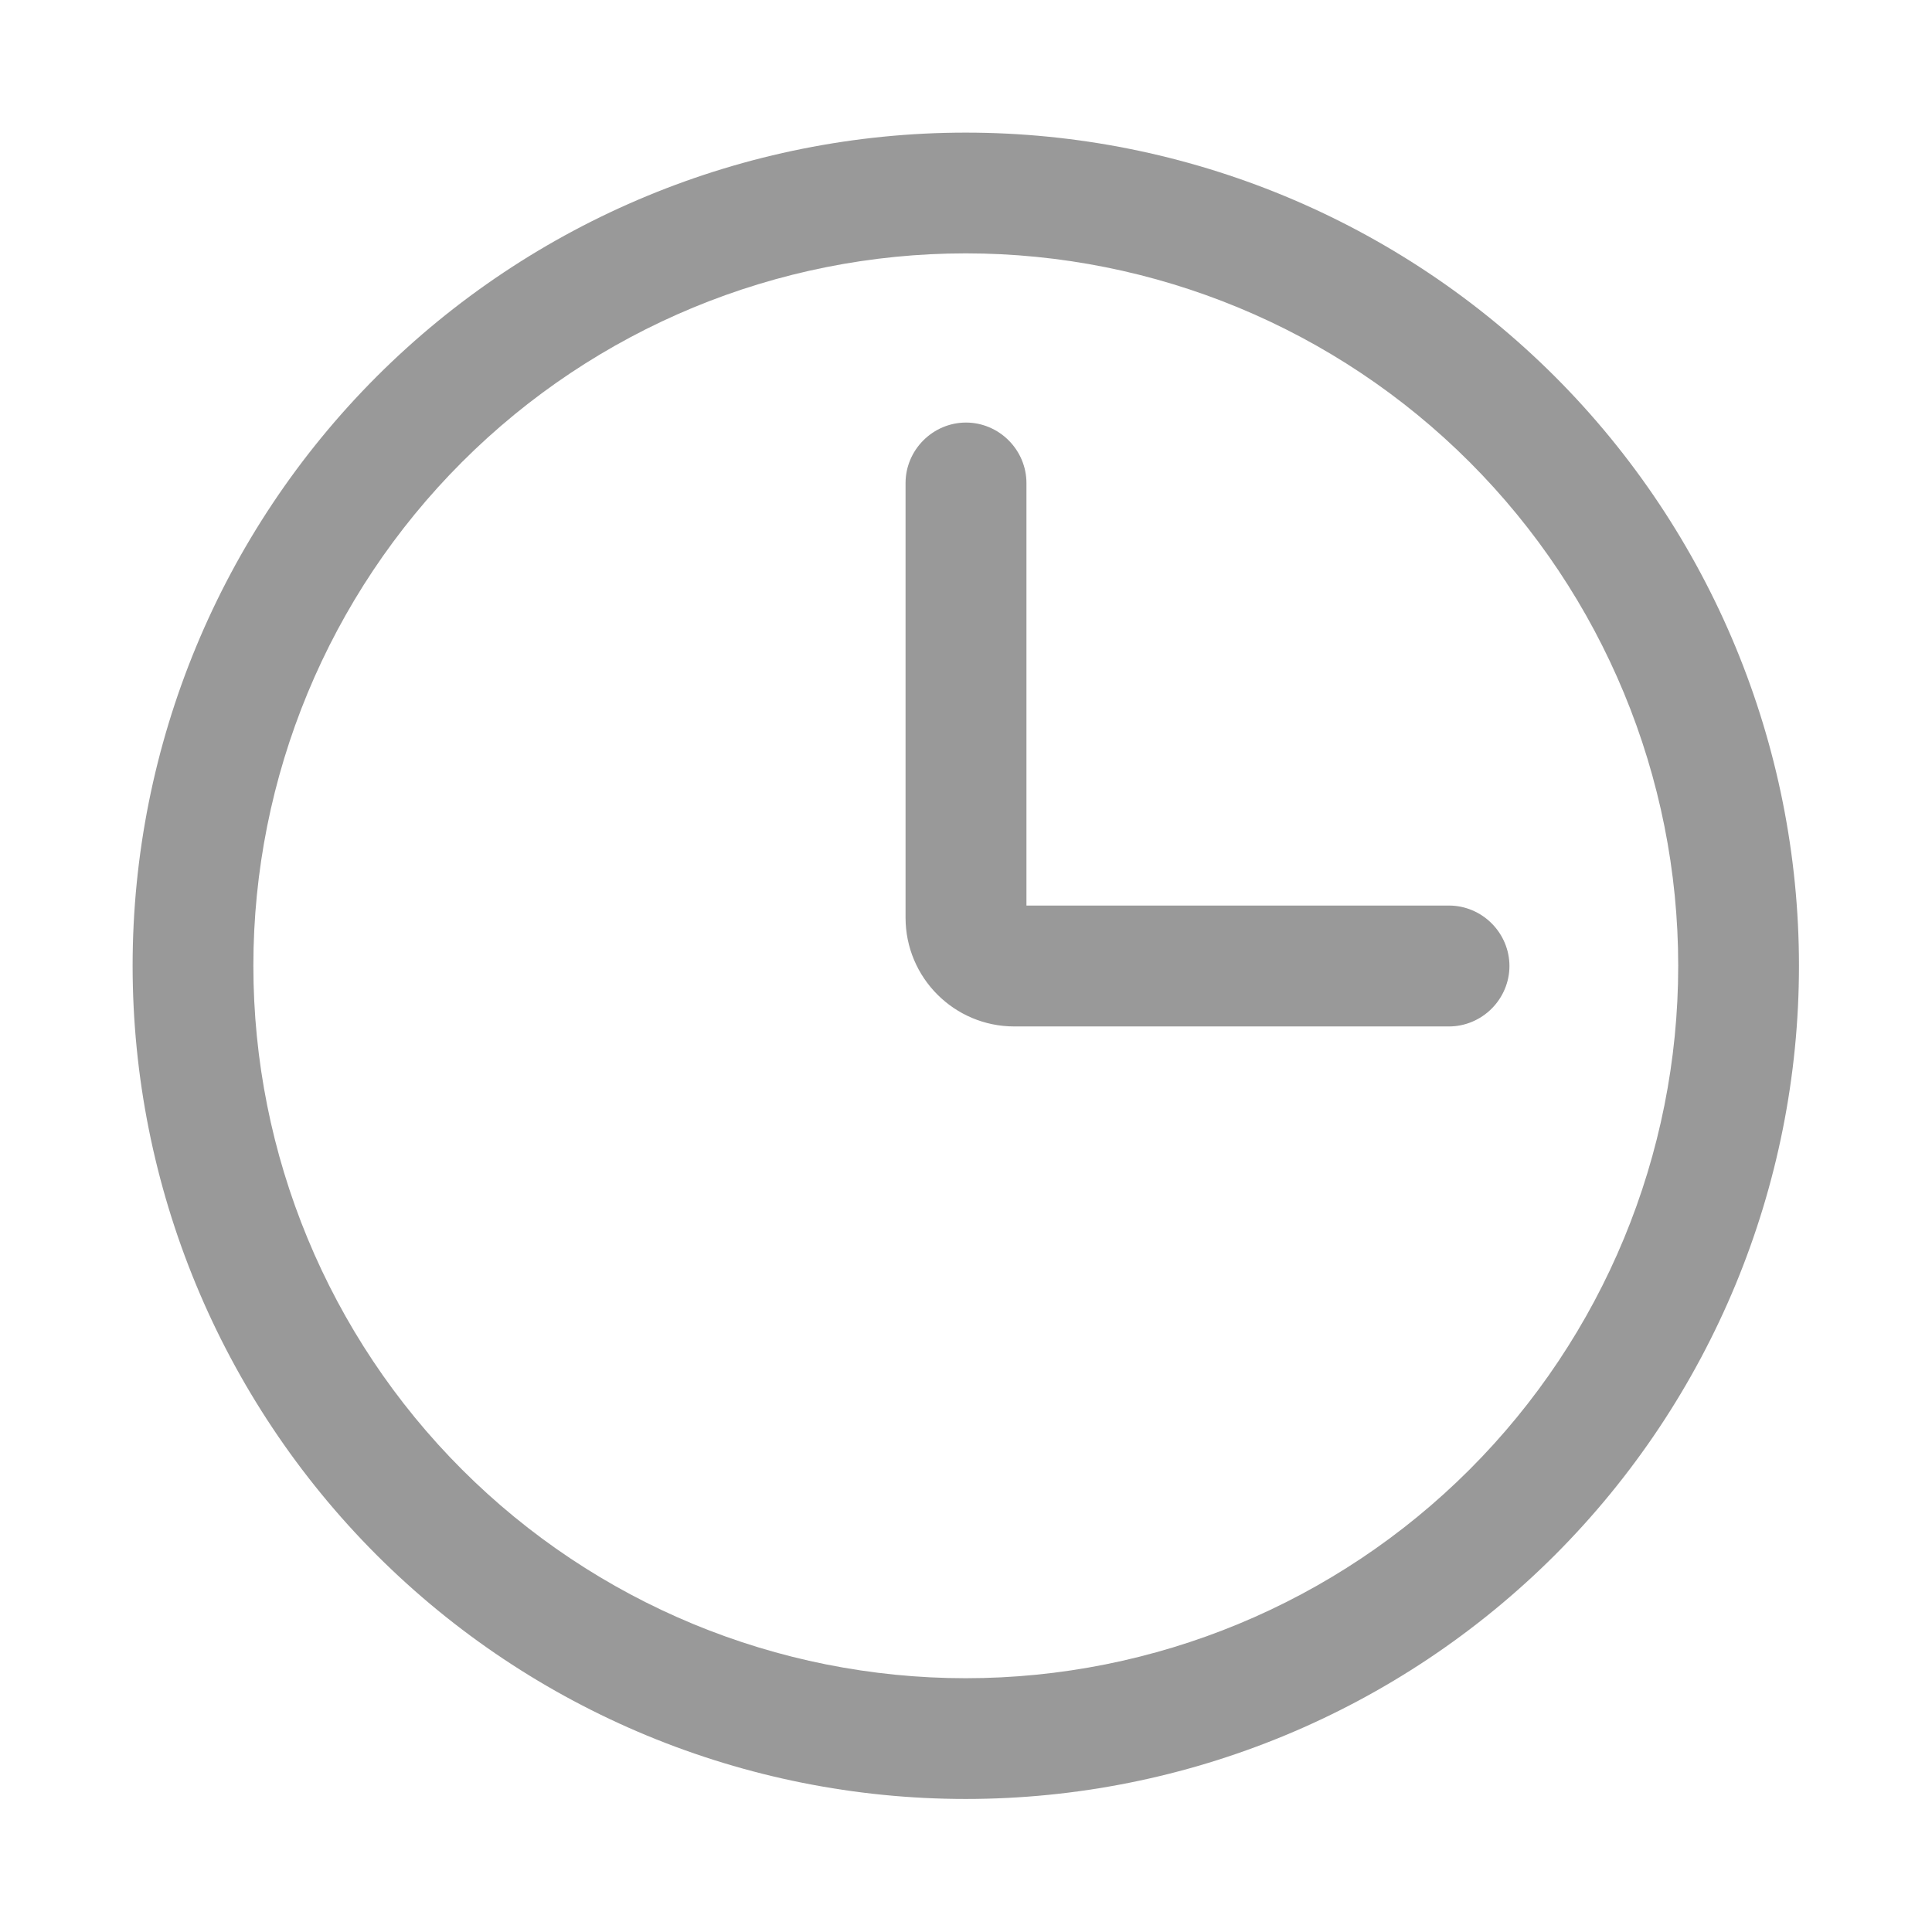
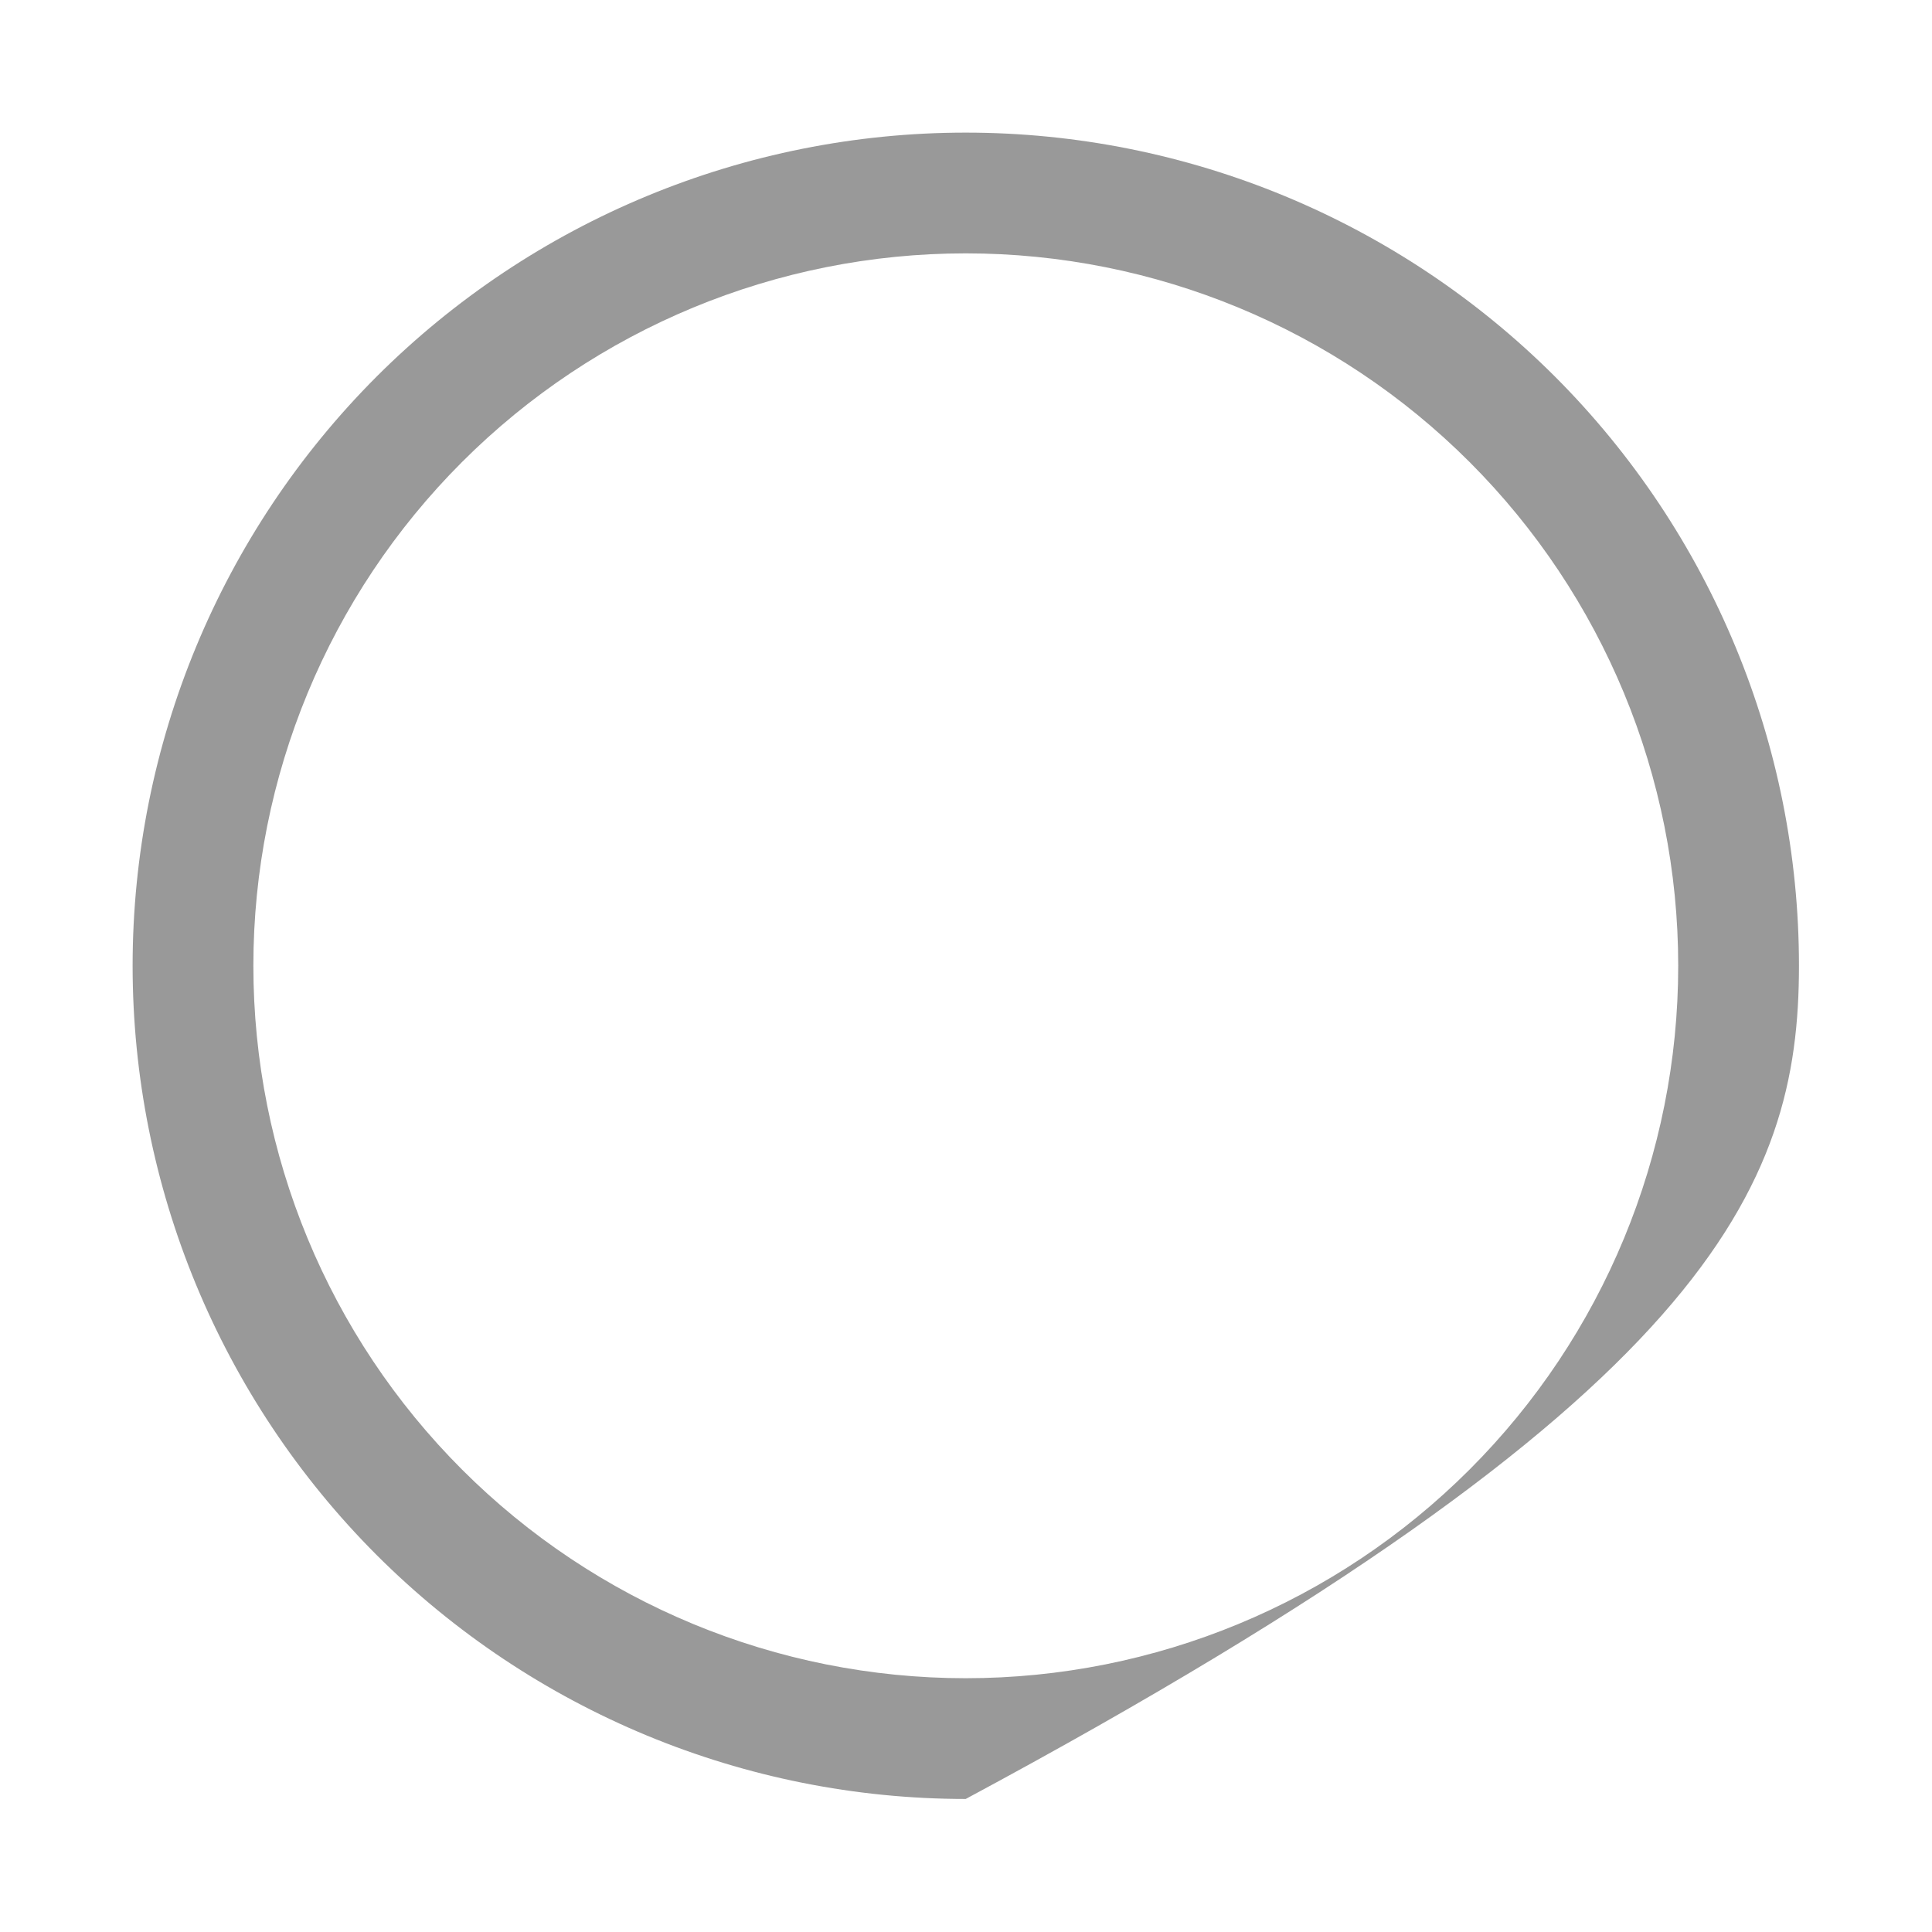
<svg xmlns="http://www.w3.org/2000/svg" width="14" height="14" viewBox="0 0 14 14" fill="none">
-   <path d="M6.998 0.961C5.397 0.961 3.862 1.597 2.729 2.729C1.597 3.862 0.961 5.397 0.961 6.998C0.961 8.6 1.597 10.135 2.729 11.268C3.862 12.4 5.397 13.036 6.998 13.036C8.6 13.036 10.135 12.4 11.268 11.268C12.4 10.135 13.036 8.6 13.036 6.998C13.036 5.397 12.4 3.862 11.268 2.729C10.135 1.597 8.6 0.961 6.998 0.961ZM6.998 1.836C8.368 1.836 9.681 2.38 10.649 3.348C11.617 4.316 12.161 5.629 12.161 6.998C12.161 8.368 11.617 9.681 10.649 10.649C9.681 11.617 8.368 12.161 6.998 12.161C5.629 12.161 4.316 11.617 3.348 10.649C2.38 9.681 1.836 8.368 1.836 6.998C1.836 5.629 2.38 4.316 3.348 3.348C4.316 2.38 5.629 1.836 6.998 1.836Z" fill="#999999" />
-   <path d="M7.438 6.562V3.5C7.438 3.384 7.391 3.273 7.309 3.191C7.227 3.109 7.116 3.062 7 3.062C6.884 3.062 6.773 3.109 6.691 3.191C6.609 3.273 6.562 3.384 6.562 3.5V6.65C6.562 7.085 6.915 7.438 7.35 7.438H10.5C10.616 7.438 10.727 7.391 10.809 7.309C10.891 7.227 10.938 7.116 10.938 7C10.938 6.884 10.891 6.773 10.809 6.691C10.727 6.609 10.616 6.562 10.5 6.562H7.438Z" fill="#999999" />
+   <path d="M6.998 0.961C5.397 0.961 3.862 1.597 2.729 2.729C1.597 3.862 0.961 5.397 0.961 6.998C0.961 8.6 1.597 10.135 2.729 11.268C3.862 12.4 5.397 13.036 6.998 13.036C12.4 10.135 13.036 8.6 13.036 6.998C13.036 5.397 12.4 3.862 11.268 2.729C10.135 1.597 8.6 0.961 6.998 0.961ZM6.998 1.836C8.368 1.836 9.681 2.38 10.649 3.348C11.617 4.316 12.161 5.629 12.161 6.998C12.161 8.368 11.617 9.681 10.649 10.649C9.681 11.617 8.368 12.161 6.998 12.161C5.629 12.161 4.316 11.617 3.348 10.649C2.38 9.681 1.836 8.368 1.836 6.998C1.836 5.629 2.38 4.316 3.348 3.348C4.316 2.38 5.629 1.836 6.998 1.836Z" fill="#999999" />
</svg>